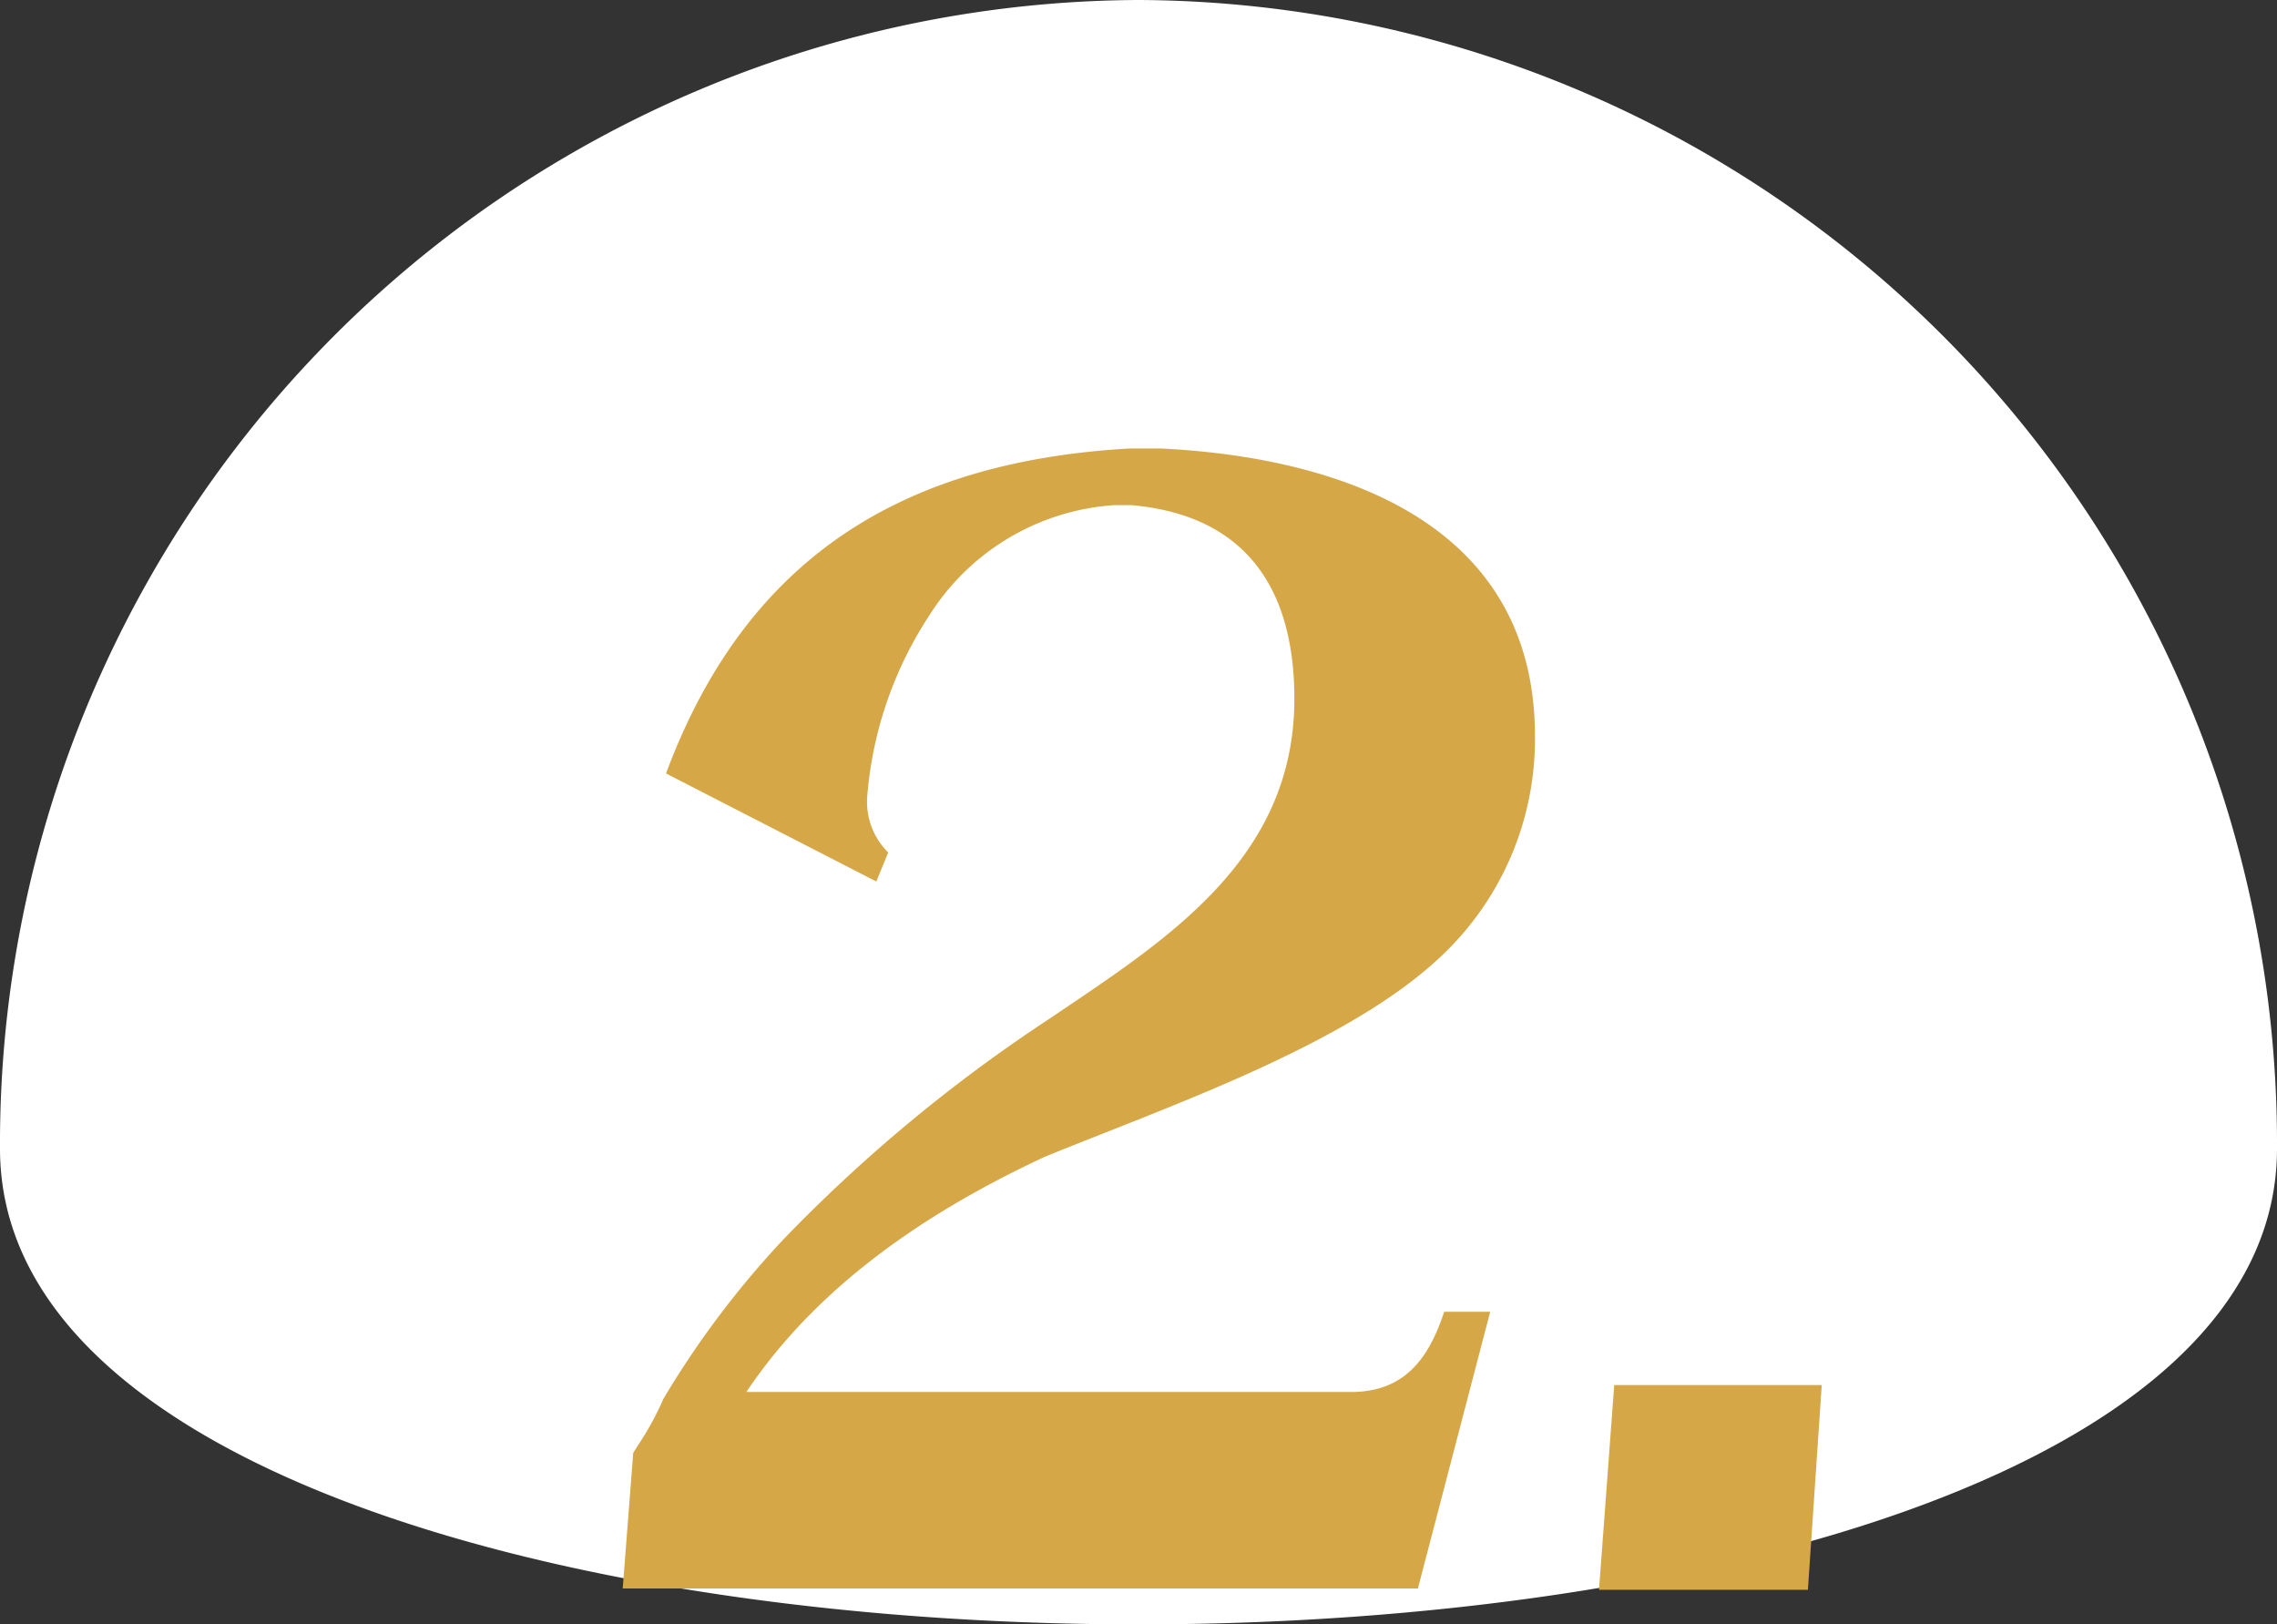
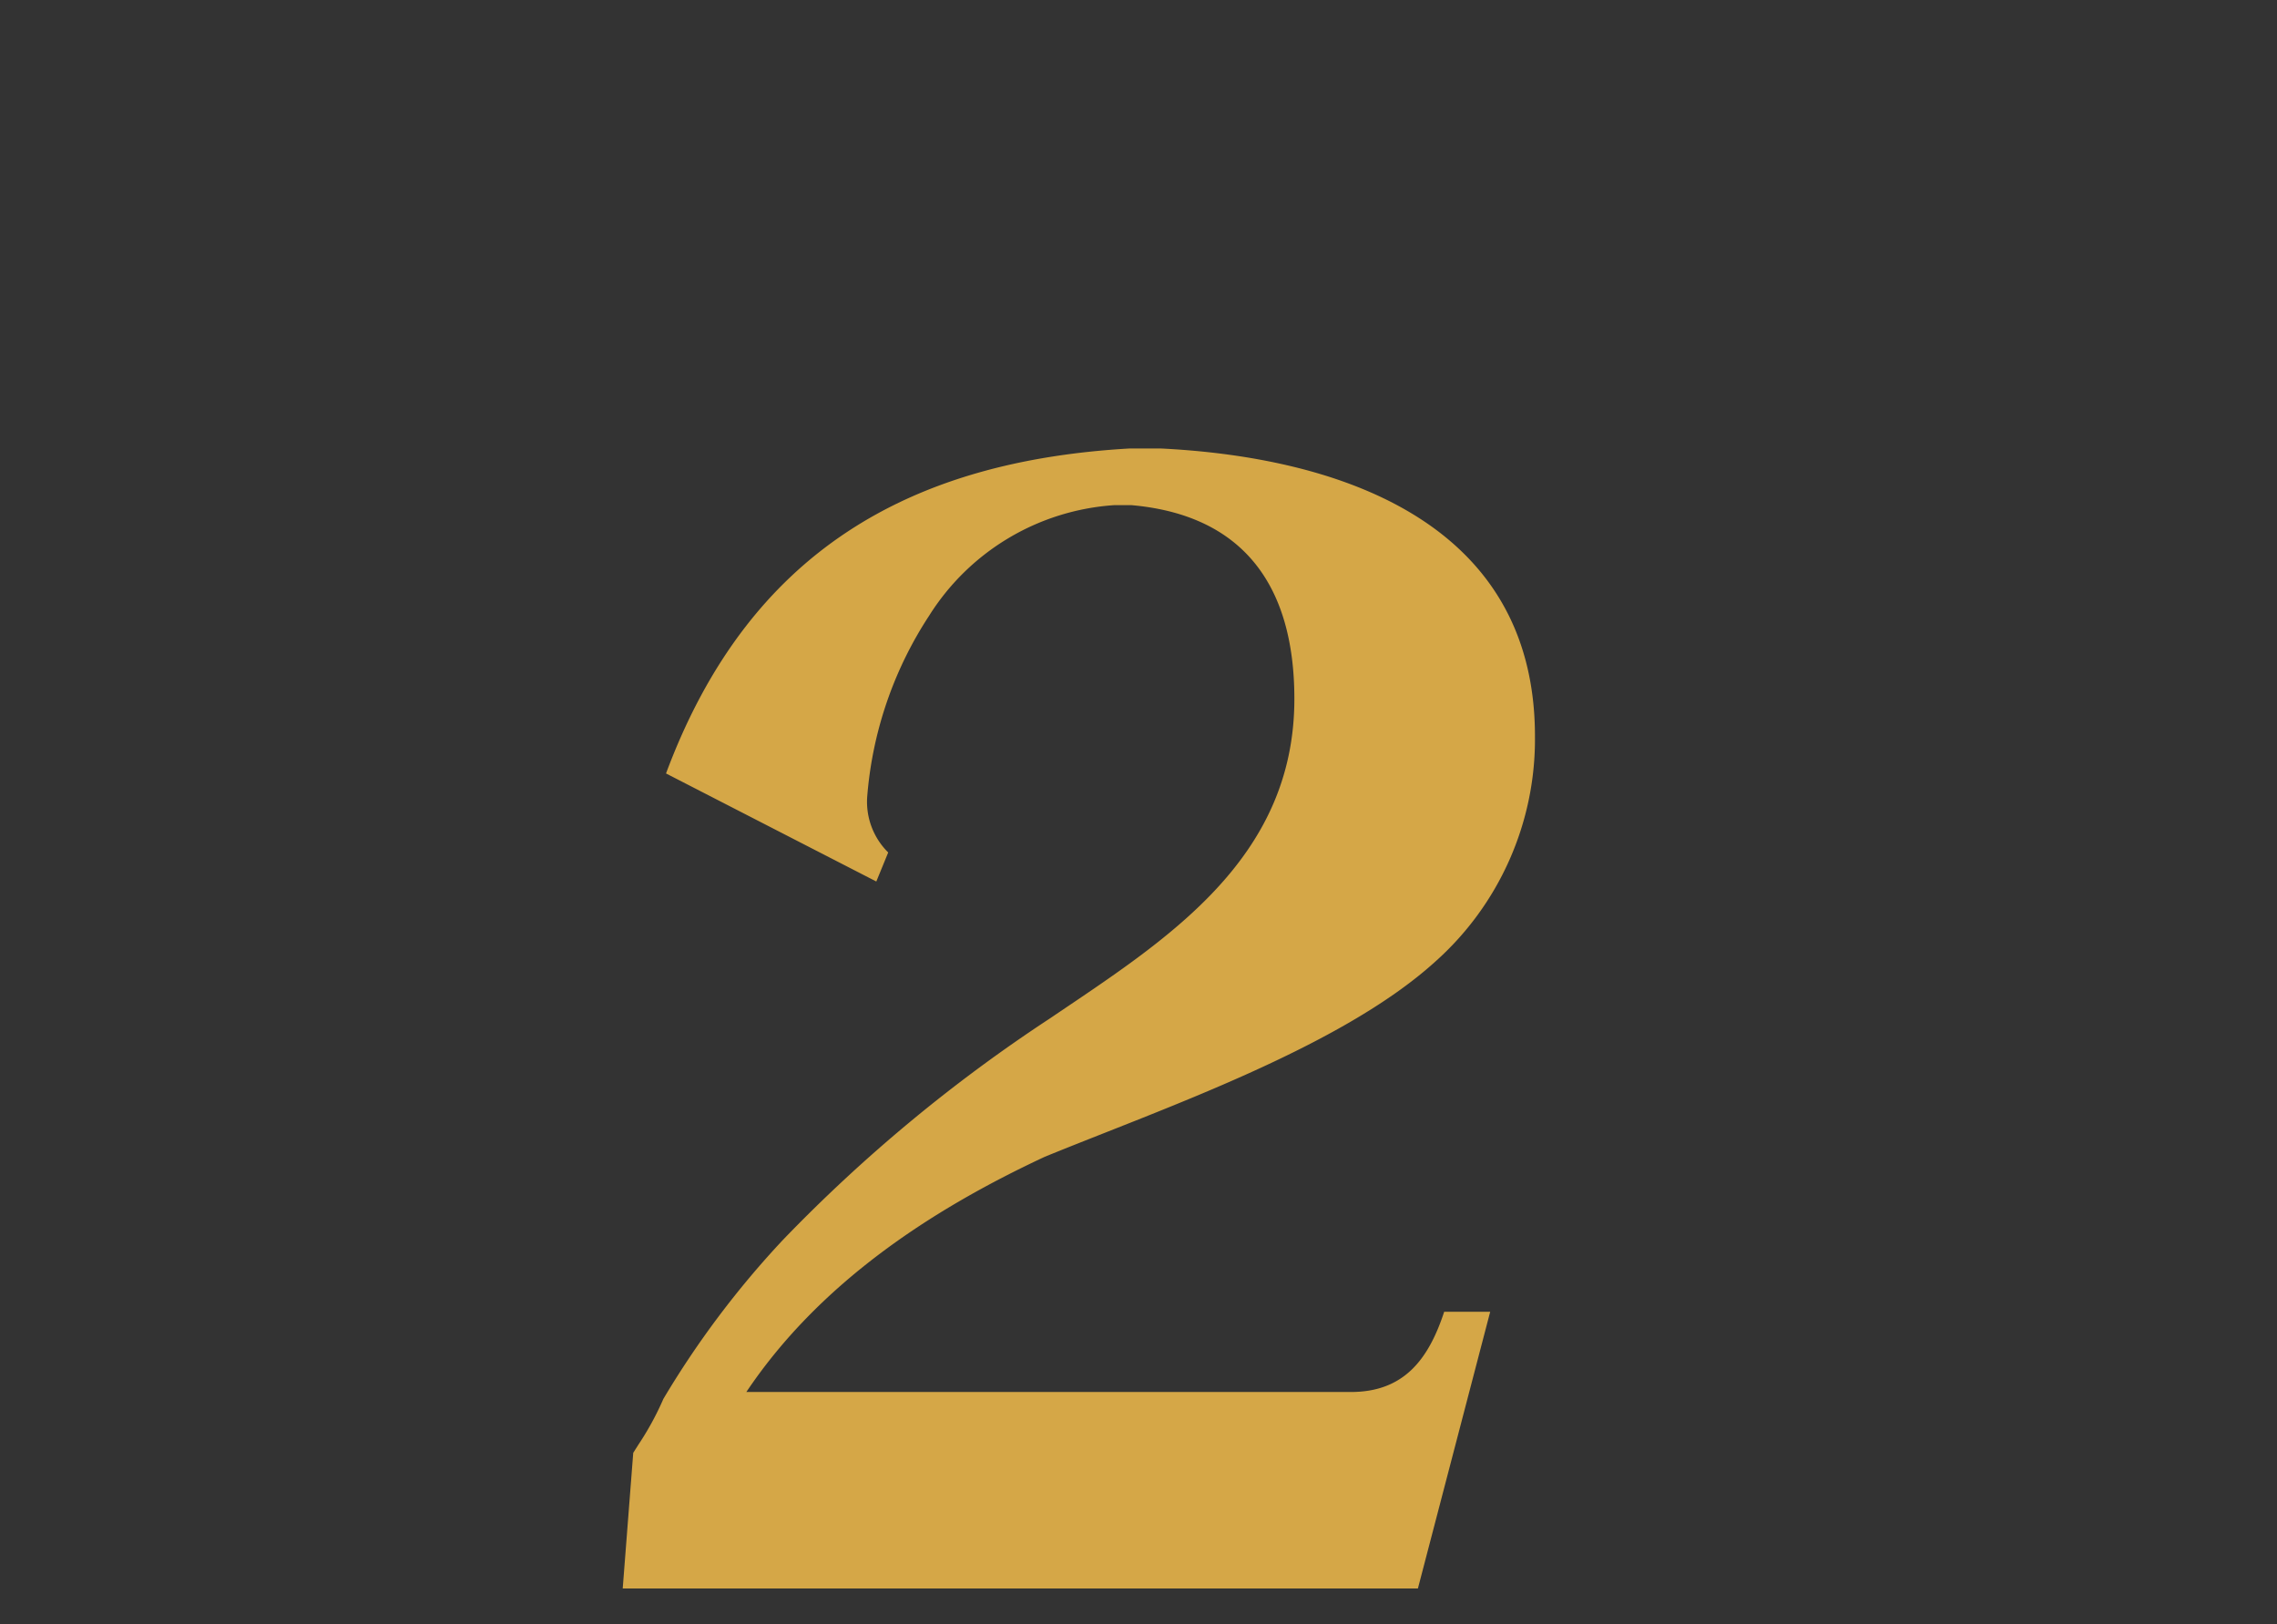
<svg xmlns="http://www.w3.org/2000/svg" width="88.982" height="63.477">
  <rect width="100%" height="100%" fill="#333333" stroke="none" />
-   <path fill="#fff" d="M44.491 0a44.69 44.69 0 0 1 44.491 44.885c0 24.789-88.982 24.789-88.982 0A44.69 44.69 0 0 1 44.491 0" data-name="パス 112" />
  <g fill="#d5a747" data-name="グループ 60">
    <path d="M45.344 17.525c6.677.324 14.64 2.7 14.64 11.245a11.64 11.64 0 0 1-3.9 8.812c-3.7 3.352-10.634 5.731-15.257 7.623-4.52 2.108-8.834 4.974-11.661 9.191h23.622c2.054 0 3.028-1.243 3.649-3.136h1.798L55.41 62.073H24.335l.411-5.3.205-.324a11.4 11.4 0 0 0 .973-1.784 36 36 0 0 1 4.676-6.217 60.8 60.8 0 0 1 10.429-8.65c4.471-3.028 9.553-6.163 9.553-12.489 0-4.487-2.054-7.19-6.369-7.569h-.67a9.27 9.27 0 0 0-7.238 4.327 15.05 15.05 0 0 0-2.417 7.082 2.78 2.78 0 0 0 .822 2.163l-.465 1.135-8.218-4.222c3.239-8.7 9.558-12.213 18.133-12.7h1.175Z" data-name="パス 106" />
-     <path d="m62.487 62.126.595-8h8.109l-.541 8Z" data-name="パス 107" />
  </g>
</svg>